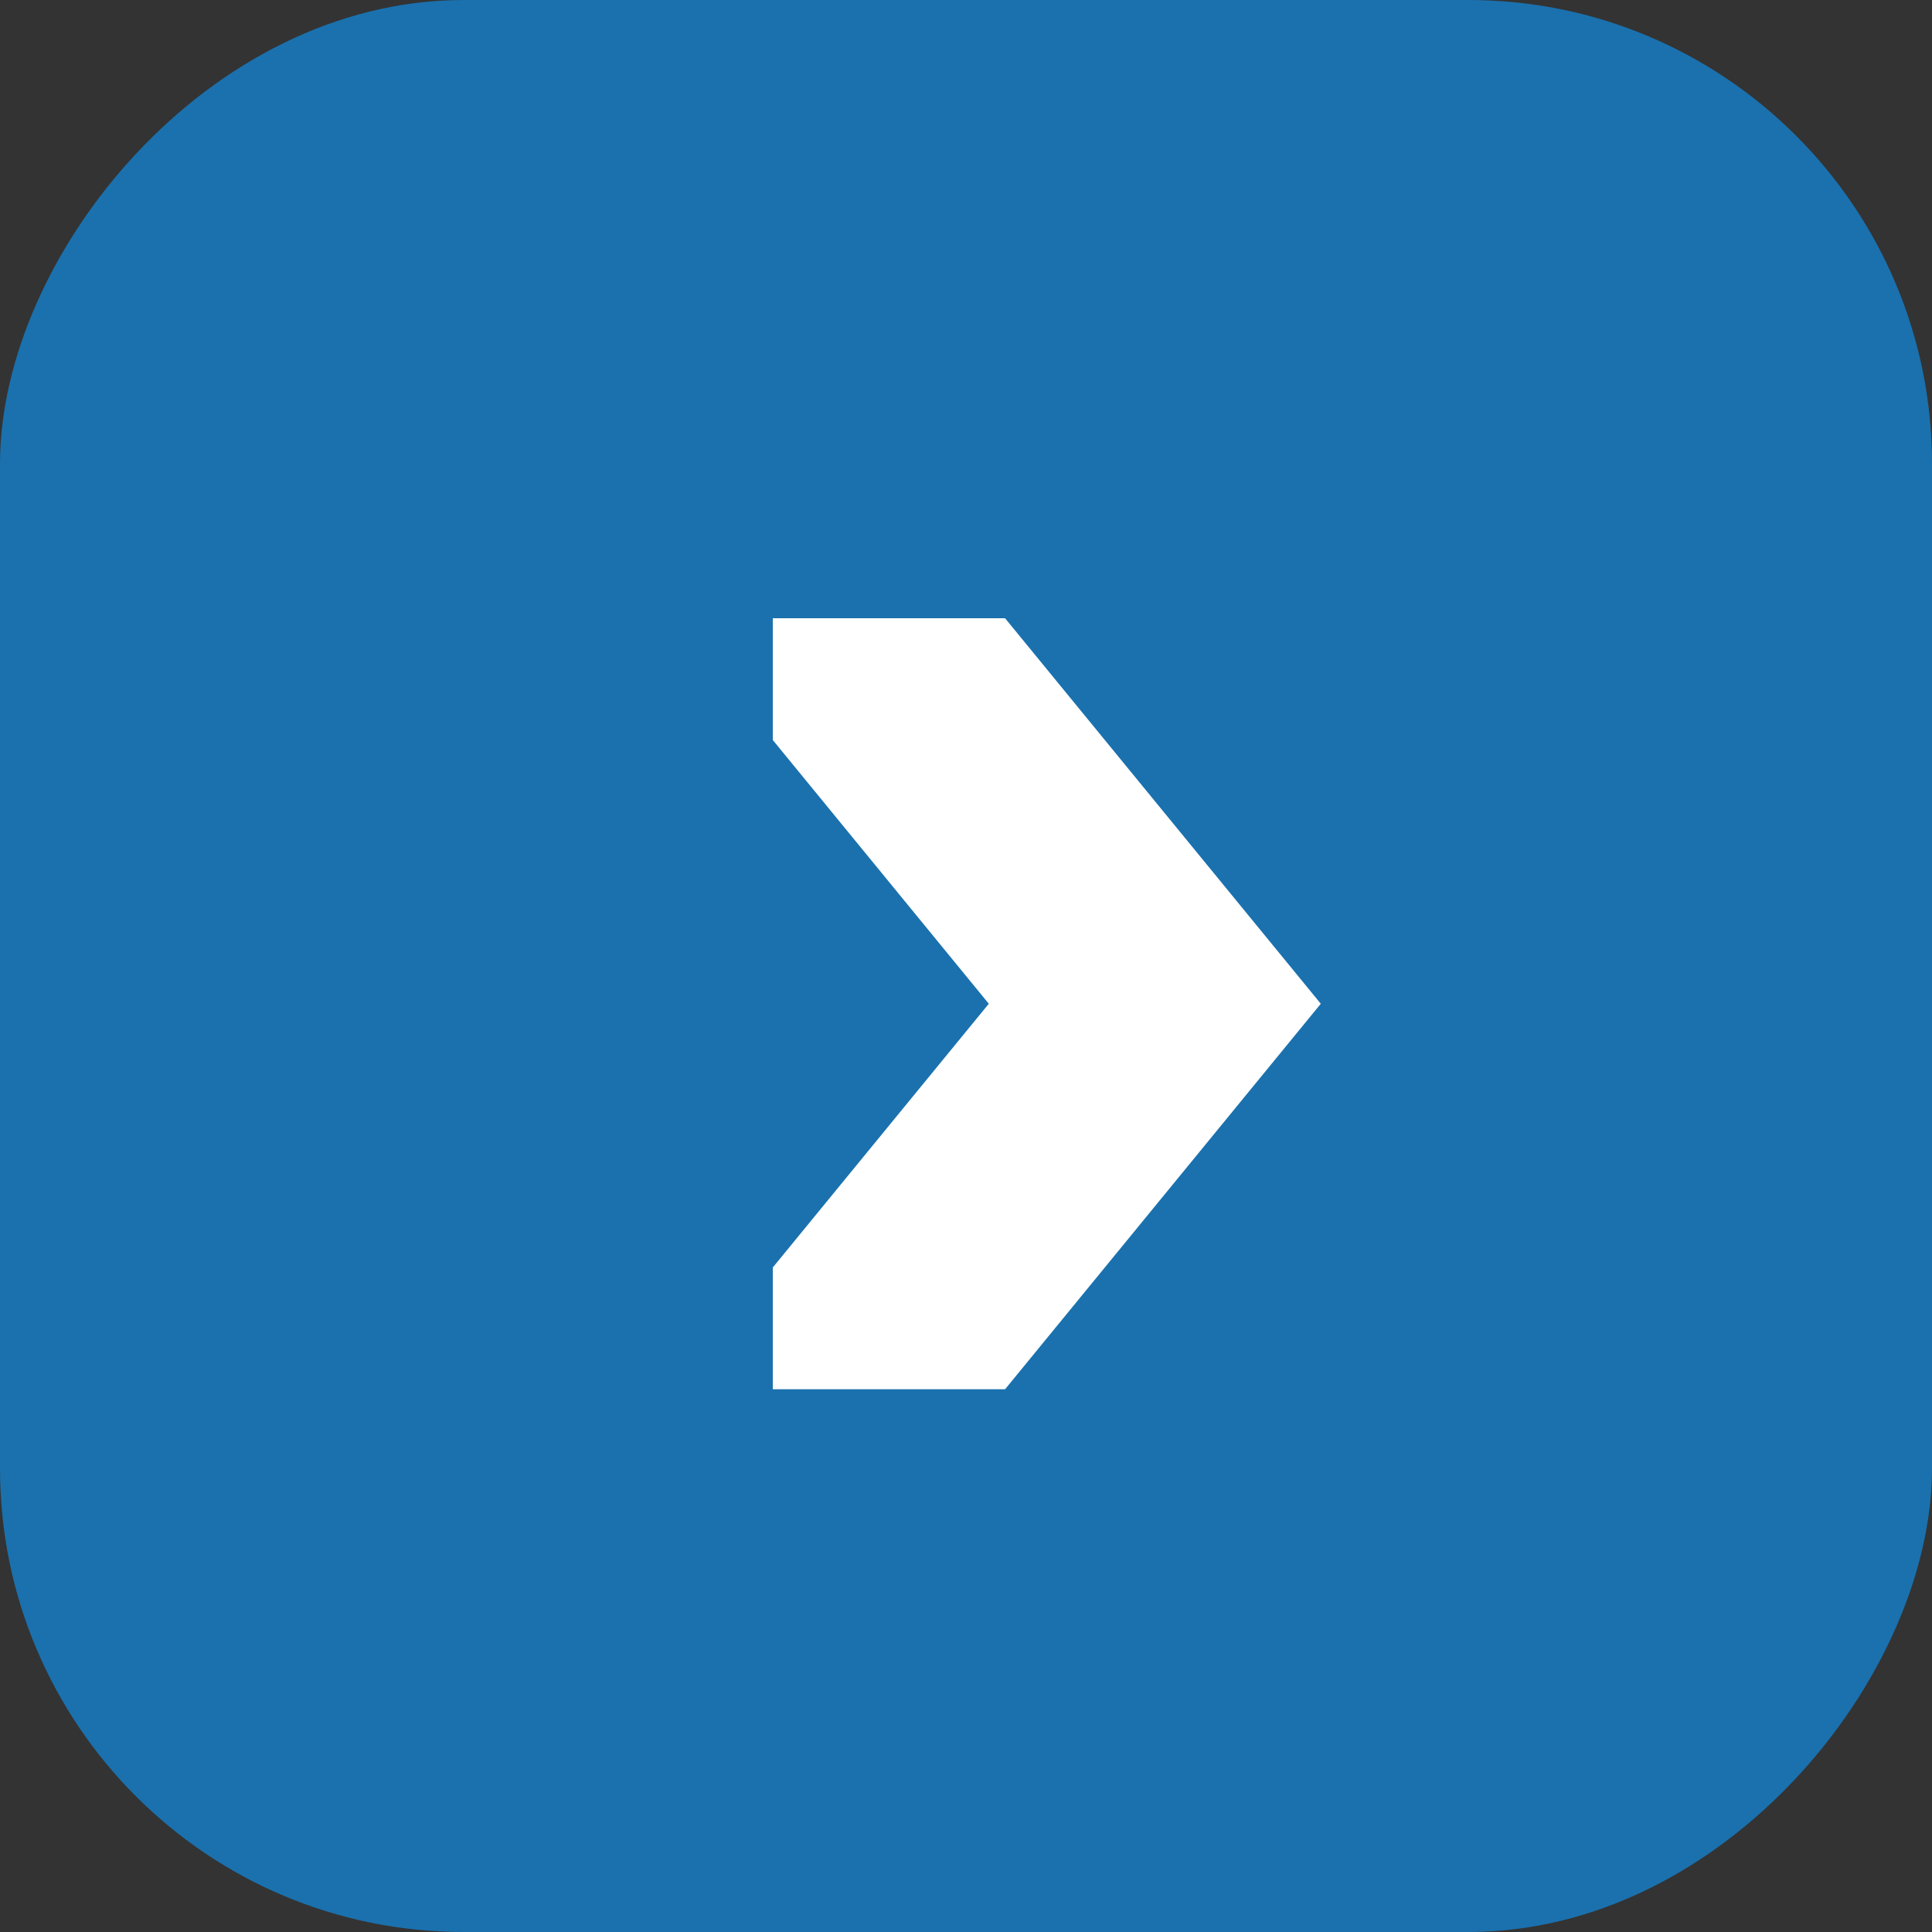
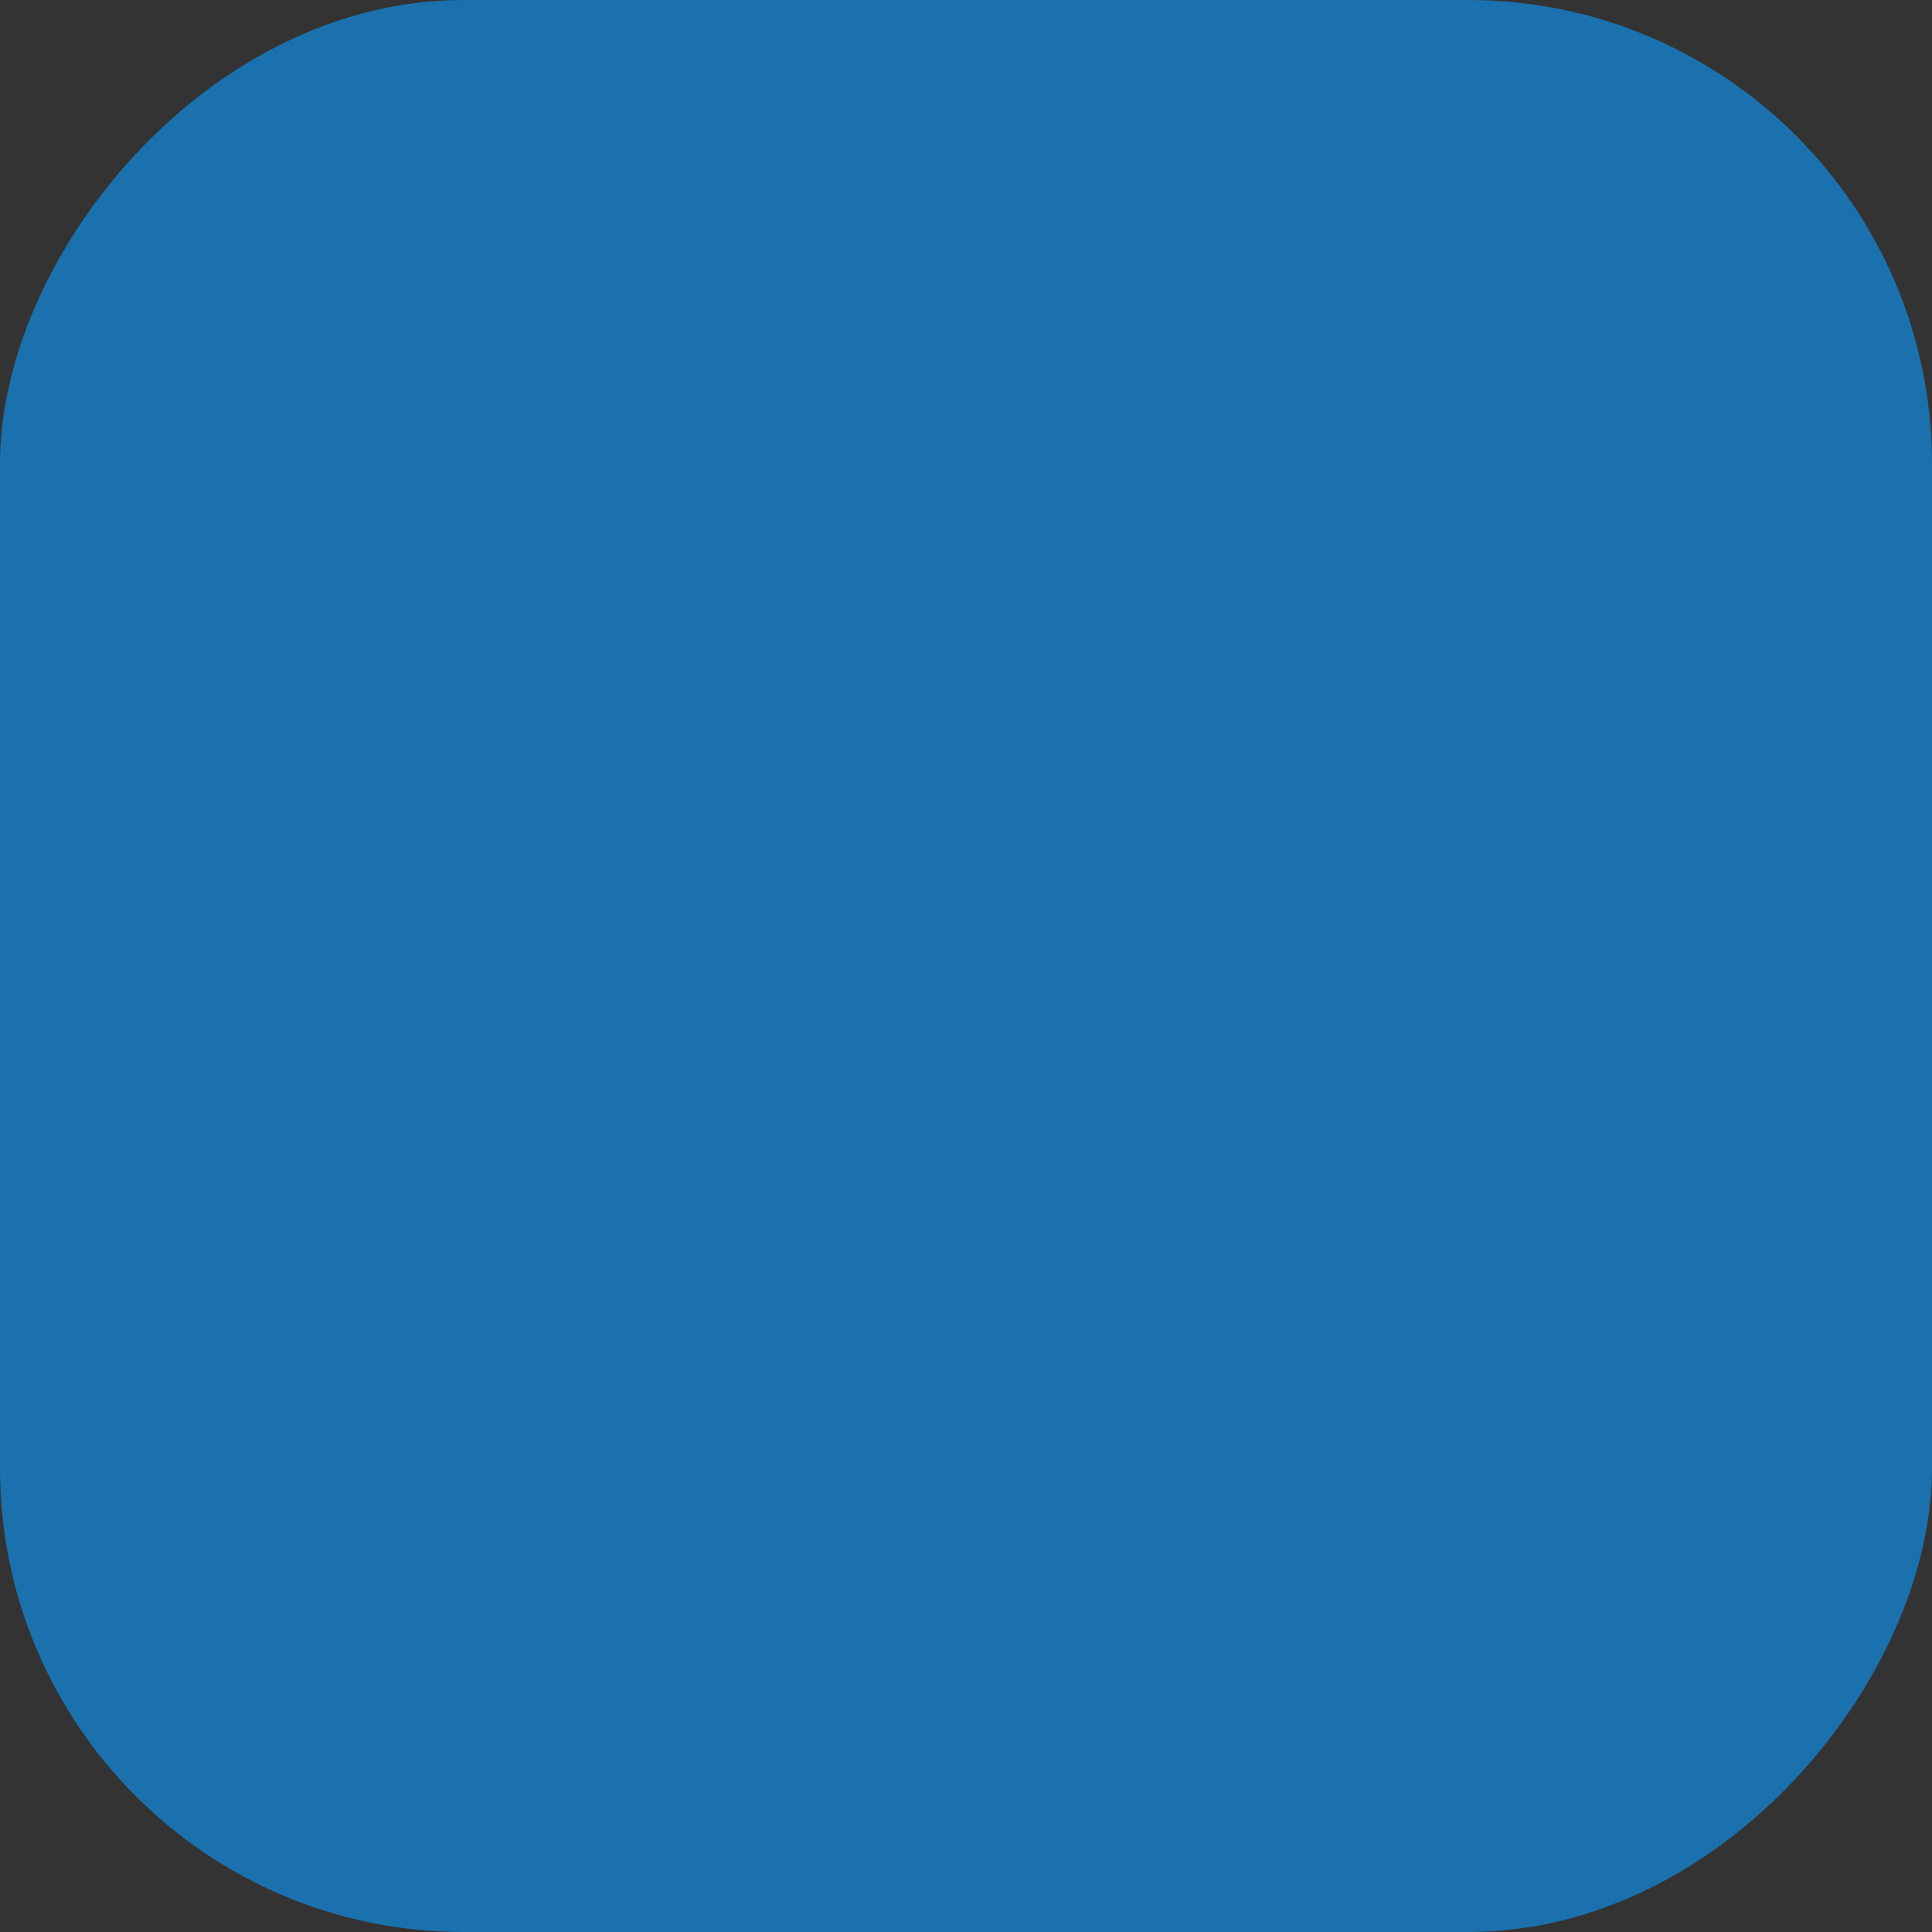
<svg xmlns="http://www.w3.org/2000/svg" width="50" height="50" viewBox="0 0 50 50" fill="none">
  <rect x="0" y="0" width="50" height="50" fill="#333333" stroke="none" />
  <rect width="50" height="50" rx="12" transform="matrix(-1 0 0 1 50 0)" fill="#1A71AE" />
-   <path d="M26.011 16H20V19.152L25.59 25.977L20 32.802V35.954H26.011L34.182 25.977L26.011 16Z" fill="white" />
</svg>